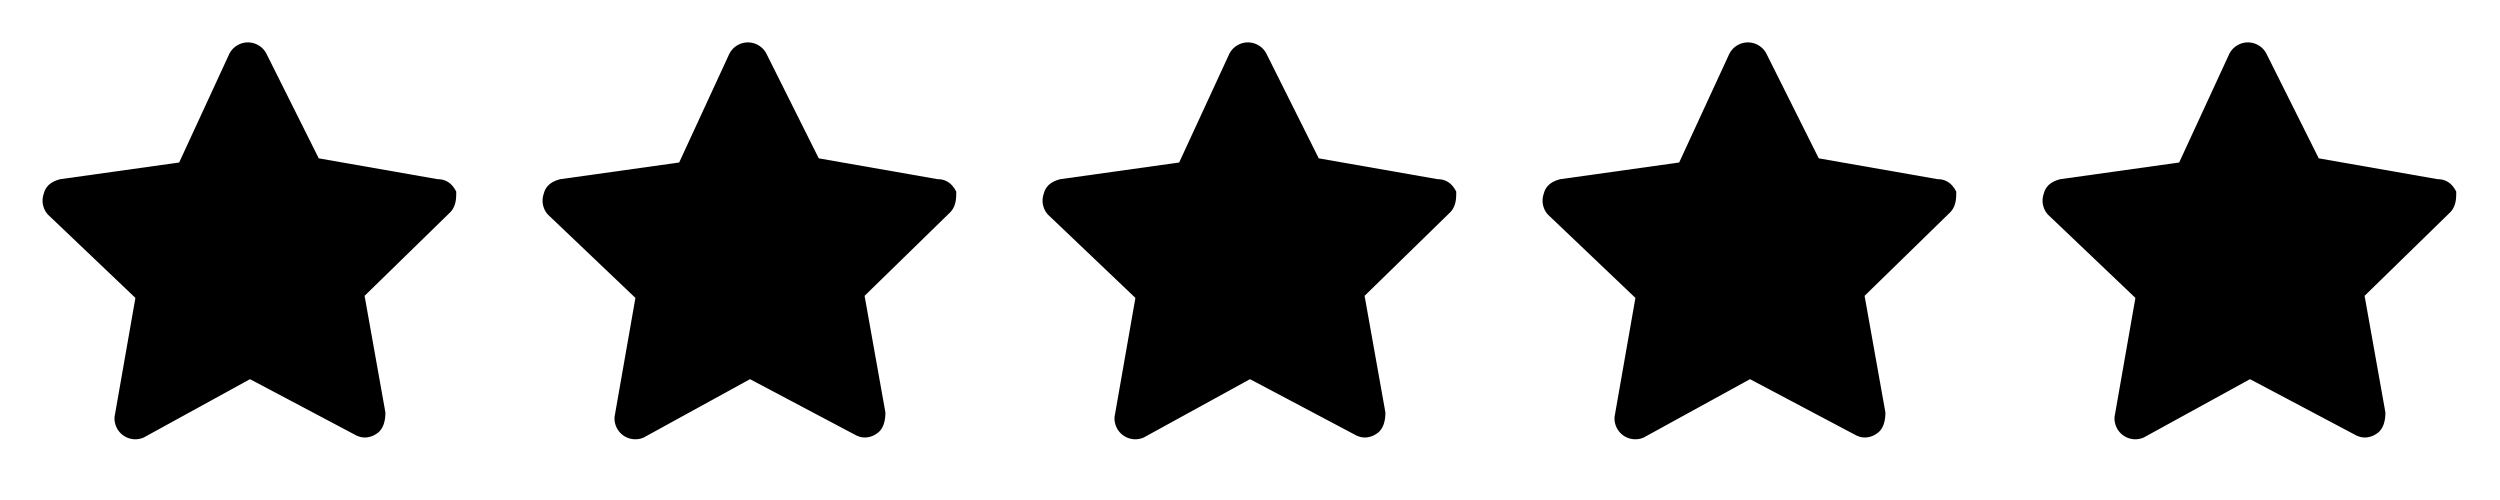
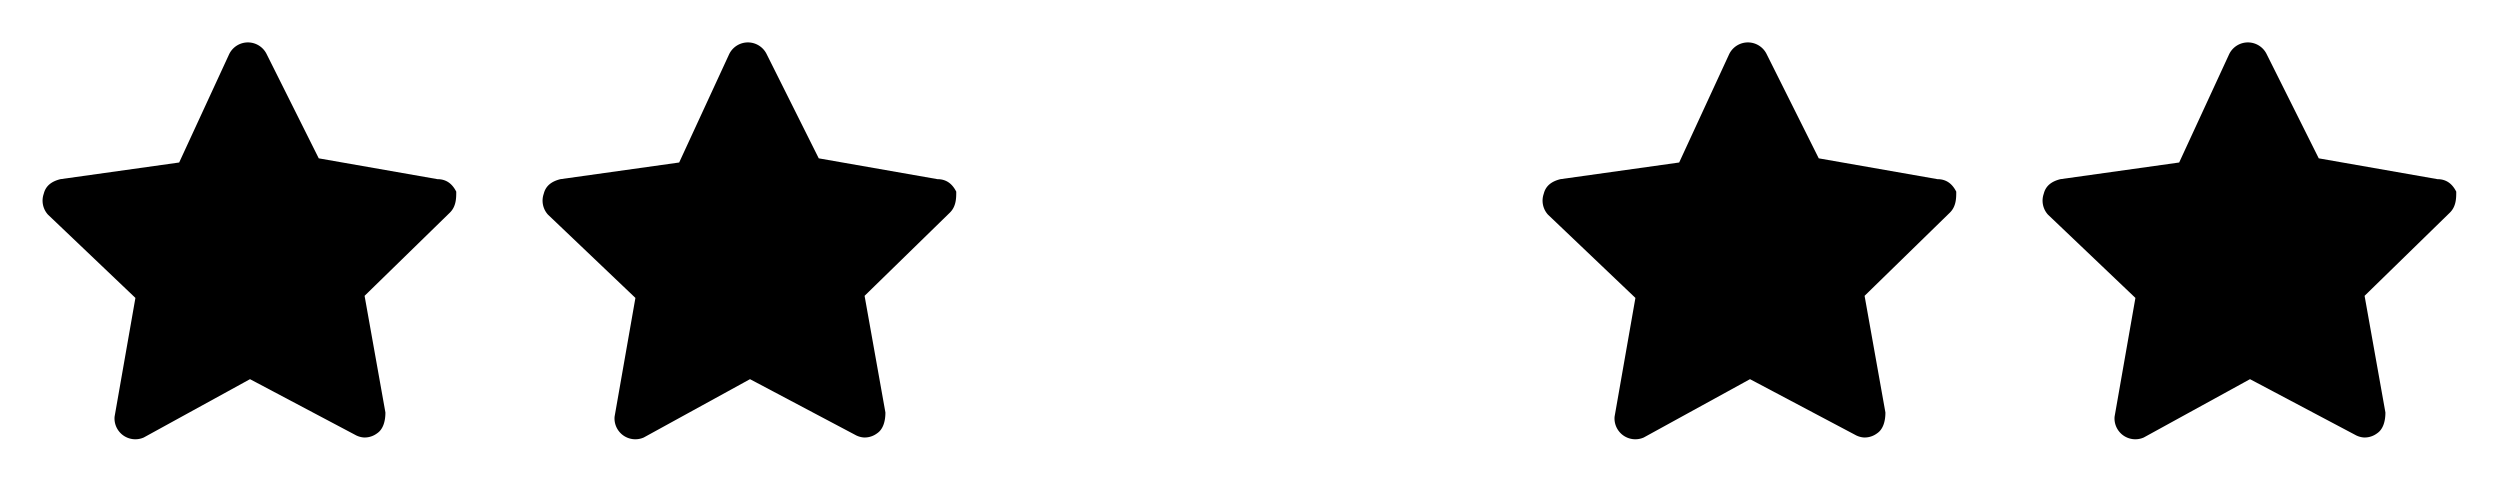
<svg xmlns="http://www.w3.org/2000/svg" width="120" height="24">
  <defs>
    <filter id="a">
      <feColorMatrix in="SourceGraphic" values="0 0 0 0 0.922 0 0 0 0 0.376 0 0 0 0 0.106 0 0 0 1 0" />
    </filter>
    <filter id="b">
      <feColorMatrix in="SourceGraphic" values="0 0 0 0 0.706 0 0 0 0 0.706 0 0 0 0 0.706 0 0 0 1 0" />
    </filter>
  </defs>
  <g filter="url(#a)">
    <g filter="url(#b)">
      <path d="M17.6 21a1 1 0 01-.5-.1L12 18.2 6.9 21a1 1 0 01-1.4-1l1-5.7-4.2-4a1 1 0 01-.2-1c.1-.4.4-.6.8-.7l5.7-.8L11 2.6a1 1 0 011.8 0l2.5 5 5.7 1c.4 0 .7.2.9.6 0 .3 0 .7-.3 1l-4.1 4 1 5.6c0 .4-.1.8-.4 1a1 1 0 01-.6.2z" fill-rule="evenodd" />
      <path d="M0 0h24v24H0V0z" fill="none" />
    </g>
    <g transform="translate(48)" filter="url(#b)">
-       <path d="M17.6 21a1 1 0 01-.5-.1L12 18.2 6.9 21a1 1 0 01-1.4-1l1-5.7-4.2-4a1 1 0 01-.2-1c.1-.4.4-.6.8-.7l5.7-.8L11 2.6a1 1 0 011.8 0l2.5 5 5.7 1c.4 0 .7.2.9.6 0 .3 0 .7-.3 1l-4.1 4 1 5.6c0 .4-.1.8-.4 1a1 1 0 01-.6.2z" fill-rule="evenodd" />
      <path d="M0 0h24v24H0V0z" fill="none" />
    </g>
    <g transform="translate(24)" filter="url(#b)">
      <path d="M17.6 21a1 1 0 01-.5-.1L12 18.2 6.9 21a1 1 0 01-1.4-1l1-5.7-4.2-4a1 1 0 01-.2-1c.1-.4.4-.6.8-.7l5.7-.8L11 2.6a1 1 0 011.8 0l2.5 5 5.7 1c.4 0 .7.2.9.6 0 .3 0 .7-.3 1l-4.1 4 1 5.6c0 .4-.1.8-.4 1a1 1 0 01-.6.2z" fill-rule="evenodd" />
      <path d="M0 0h24v24H0V0z" fill="none" />
    </g>
    <g transform="translate(72)" filter="url(#b)">
      <path d="M17.6 21a1 1 0 01-.5-.1L12 18.2 6.9 21a1 1 0 01-1.4-1l1-5.7-4.2-4a1 1 0 01-.2-1c.1-.4.4-.6.8-.7l5.7-.8L11 2.6a1 1 0 011.8 0l2.5 5 5.7 1c.4 0 .7.2.9.6 0 .3 0 .7-.3 1l-4.1 4 1 5.6c0 .4-.1.8-.4 1a1 1 0 01-.6.2z" fill-rule="evenodd" />
      <path d="M0 0h24v24H0V0z" fill="none" />
    </g>
    <g transform="translate(96)" filter="url(#b)">
      <path d="M17.6 21a1 1 0 01-.5-.1L12 18.2 6.9 21a1 1 0 01-1.4-1l1-5.7-4.2-4a1 1 0 01-.2-1c.1-.4.4-.6.8-.7l5.7-.8L11 2.6a1 1 0 011.8 0l2.5 5 5.7 1c.4 0 .7.2.9.6 0 .3 0 .7-.3 1l-4.1 4 1 5.6c0 .4-.1.8-.4 1a1 1 0 01-.6.2z" fill-rule="evenodd" />
      <path d="M0 0h24v24H0V0z" fill="none" />
    </g>
  </g>
</svg>